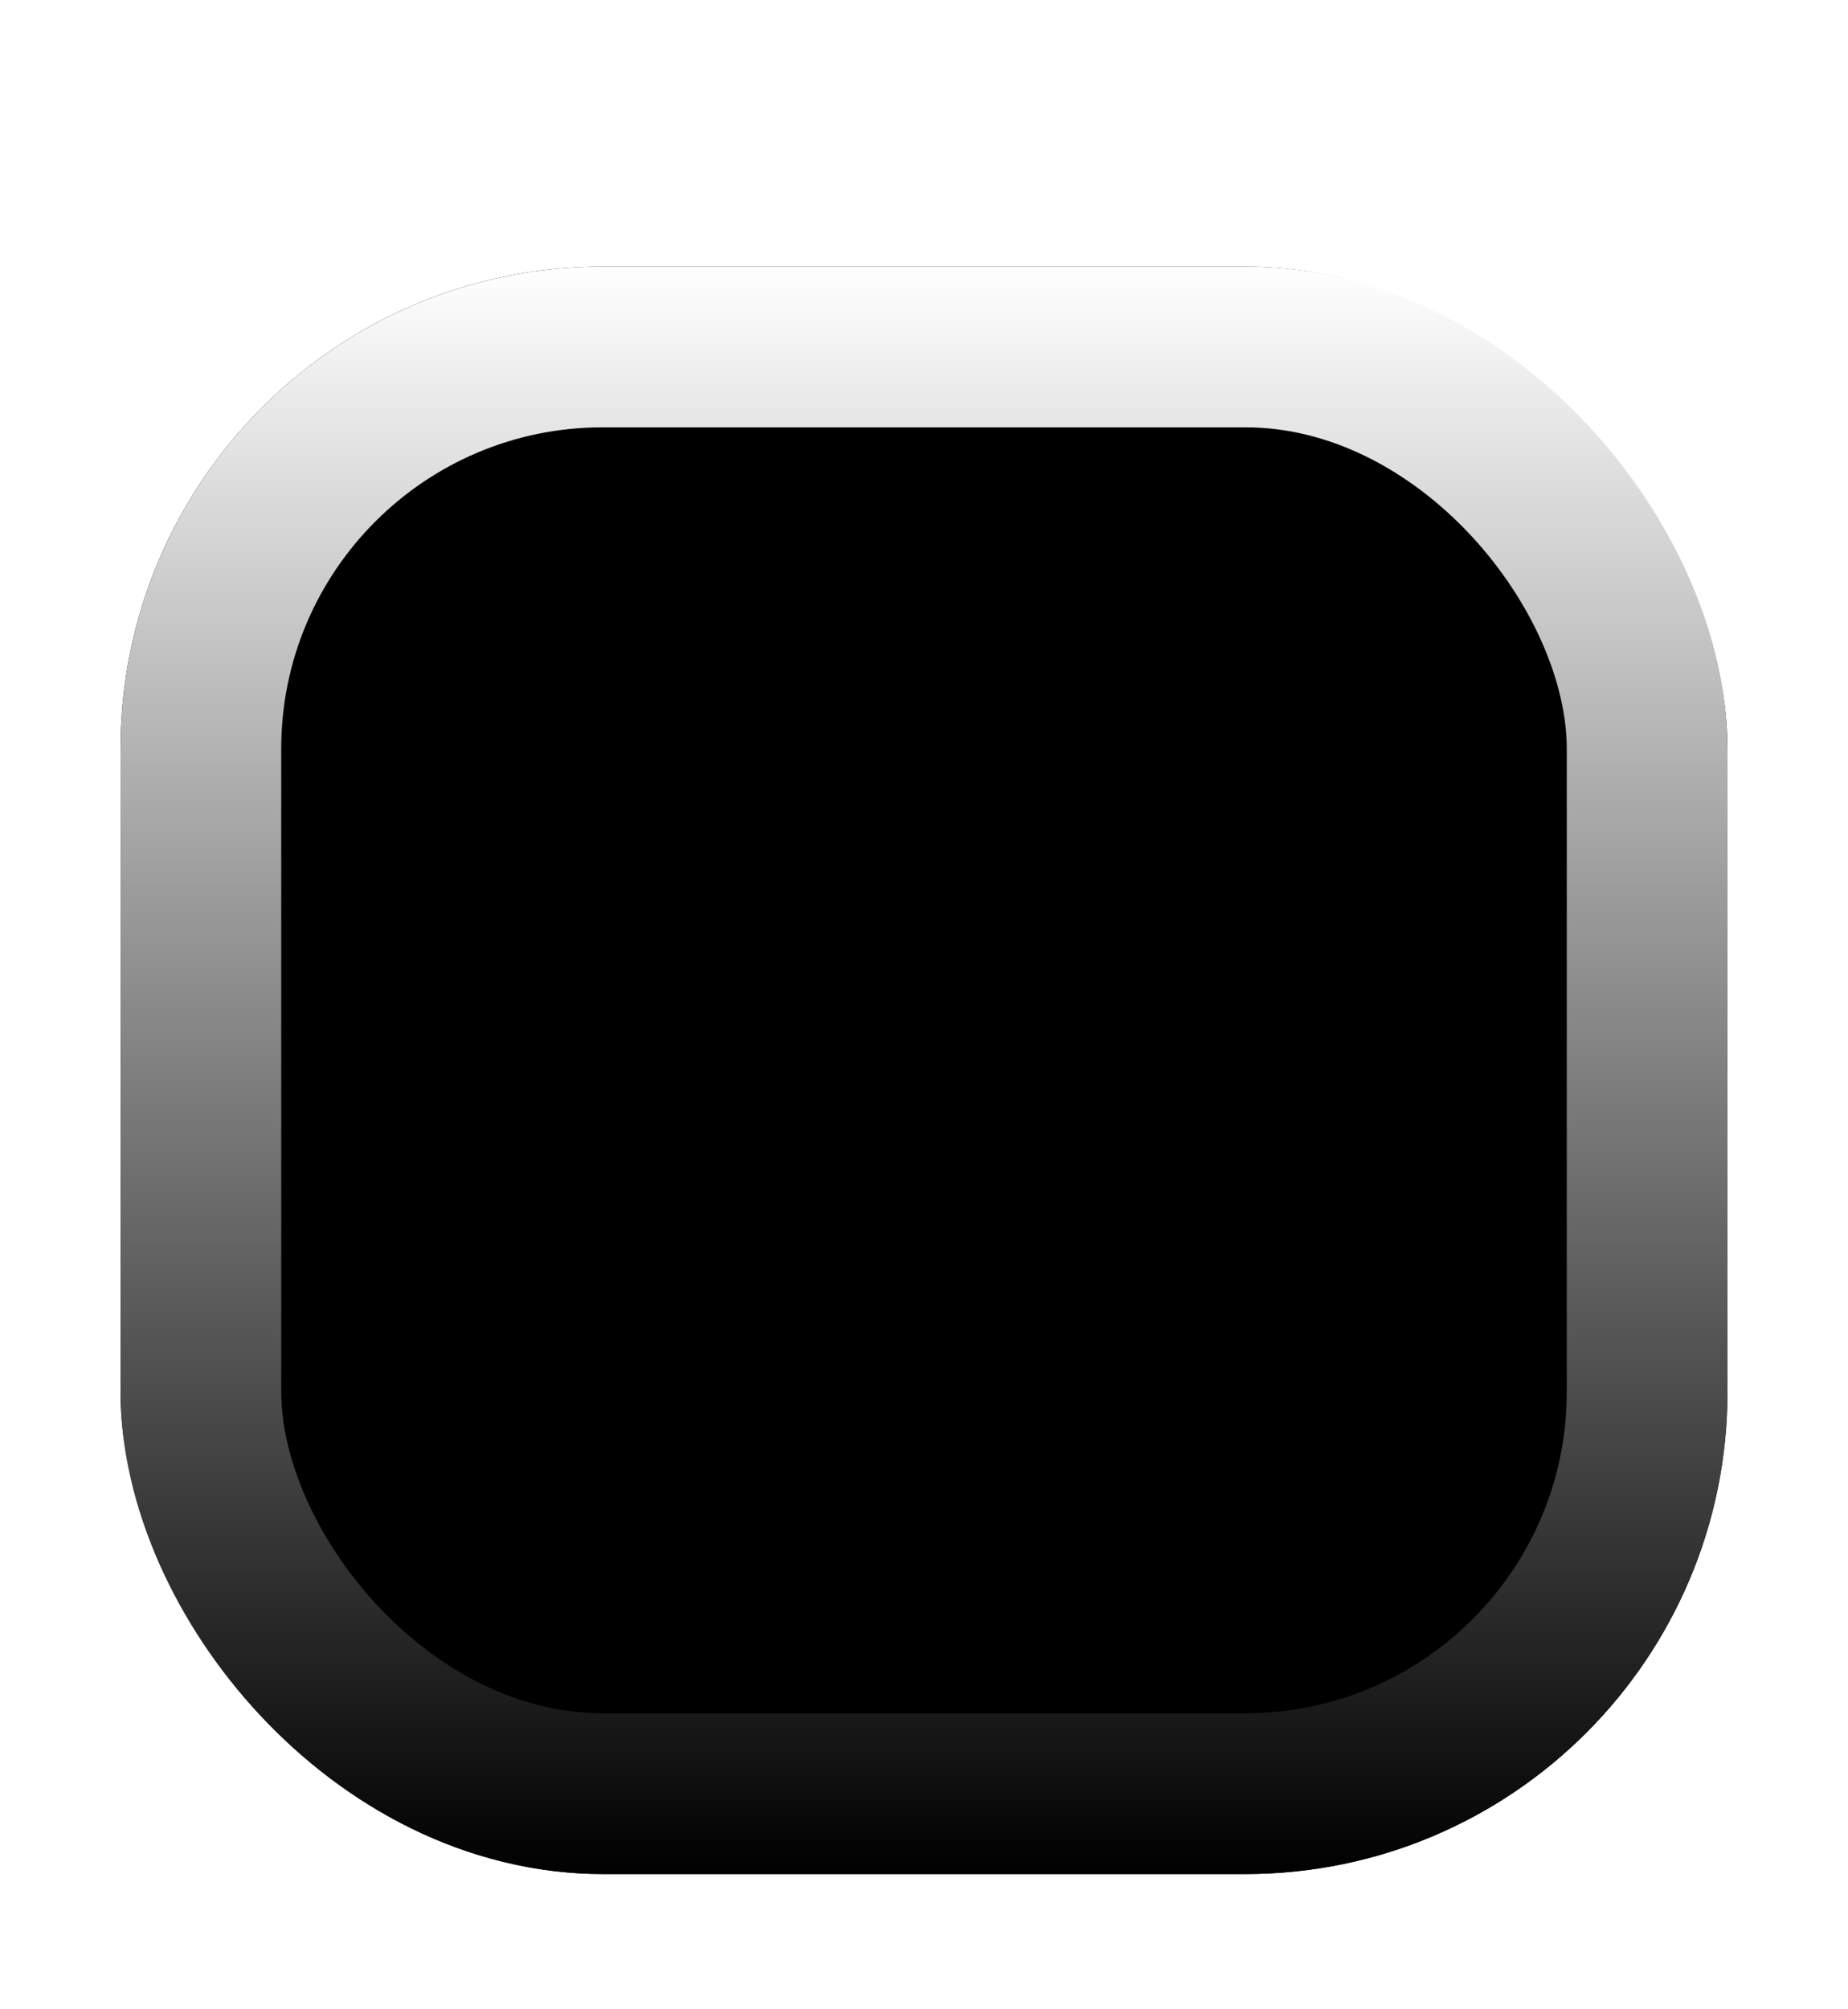
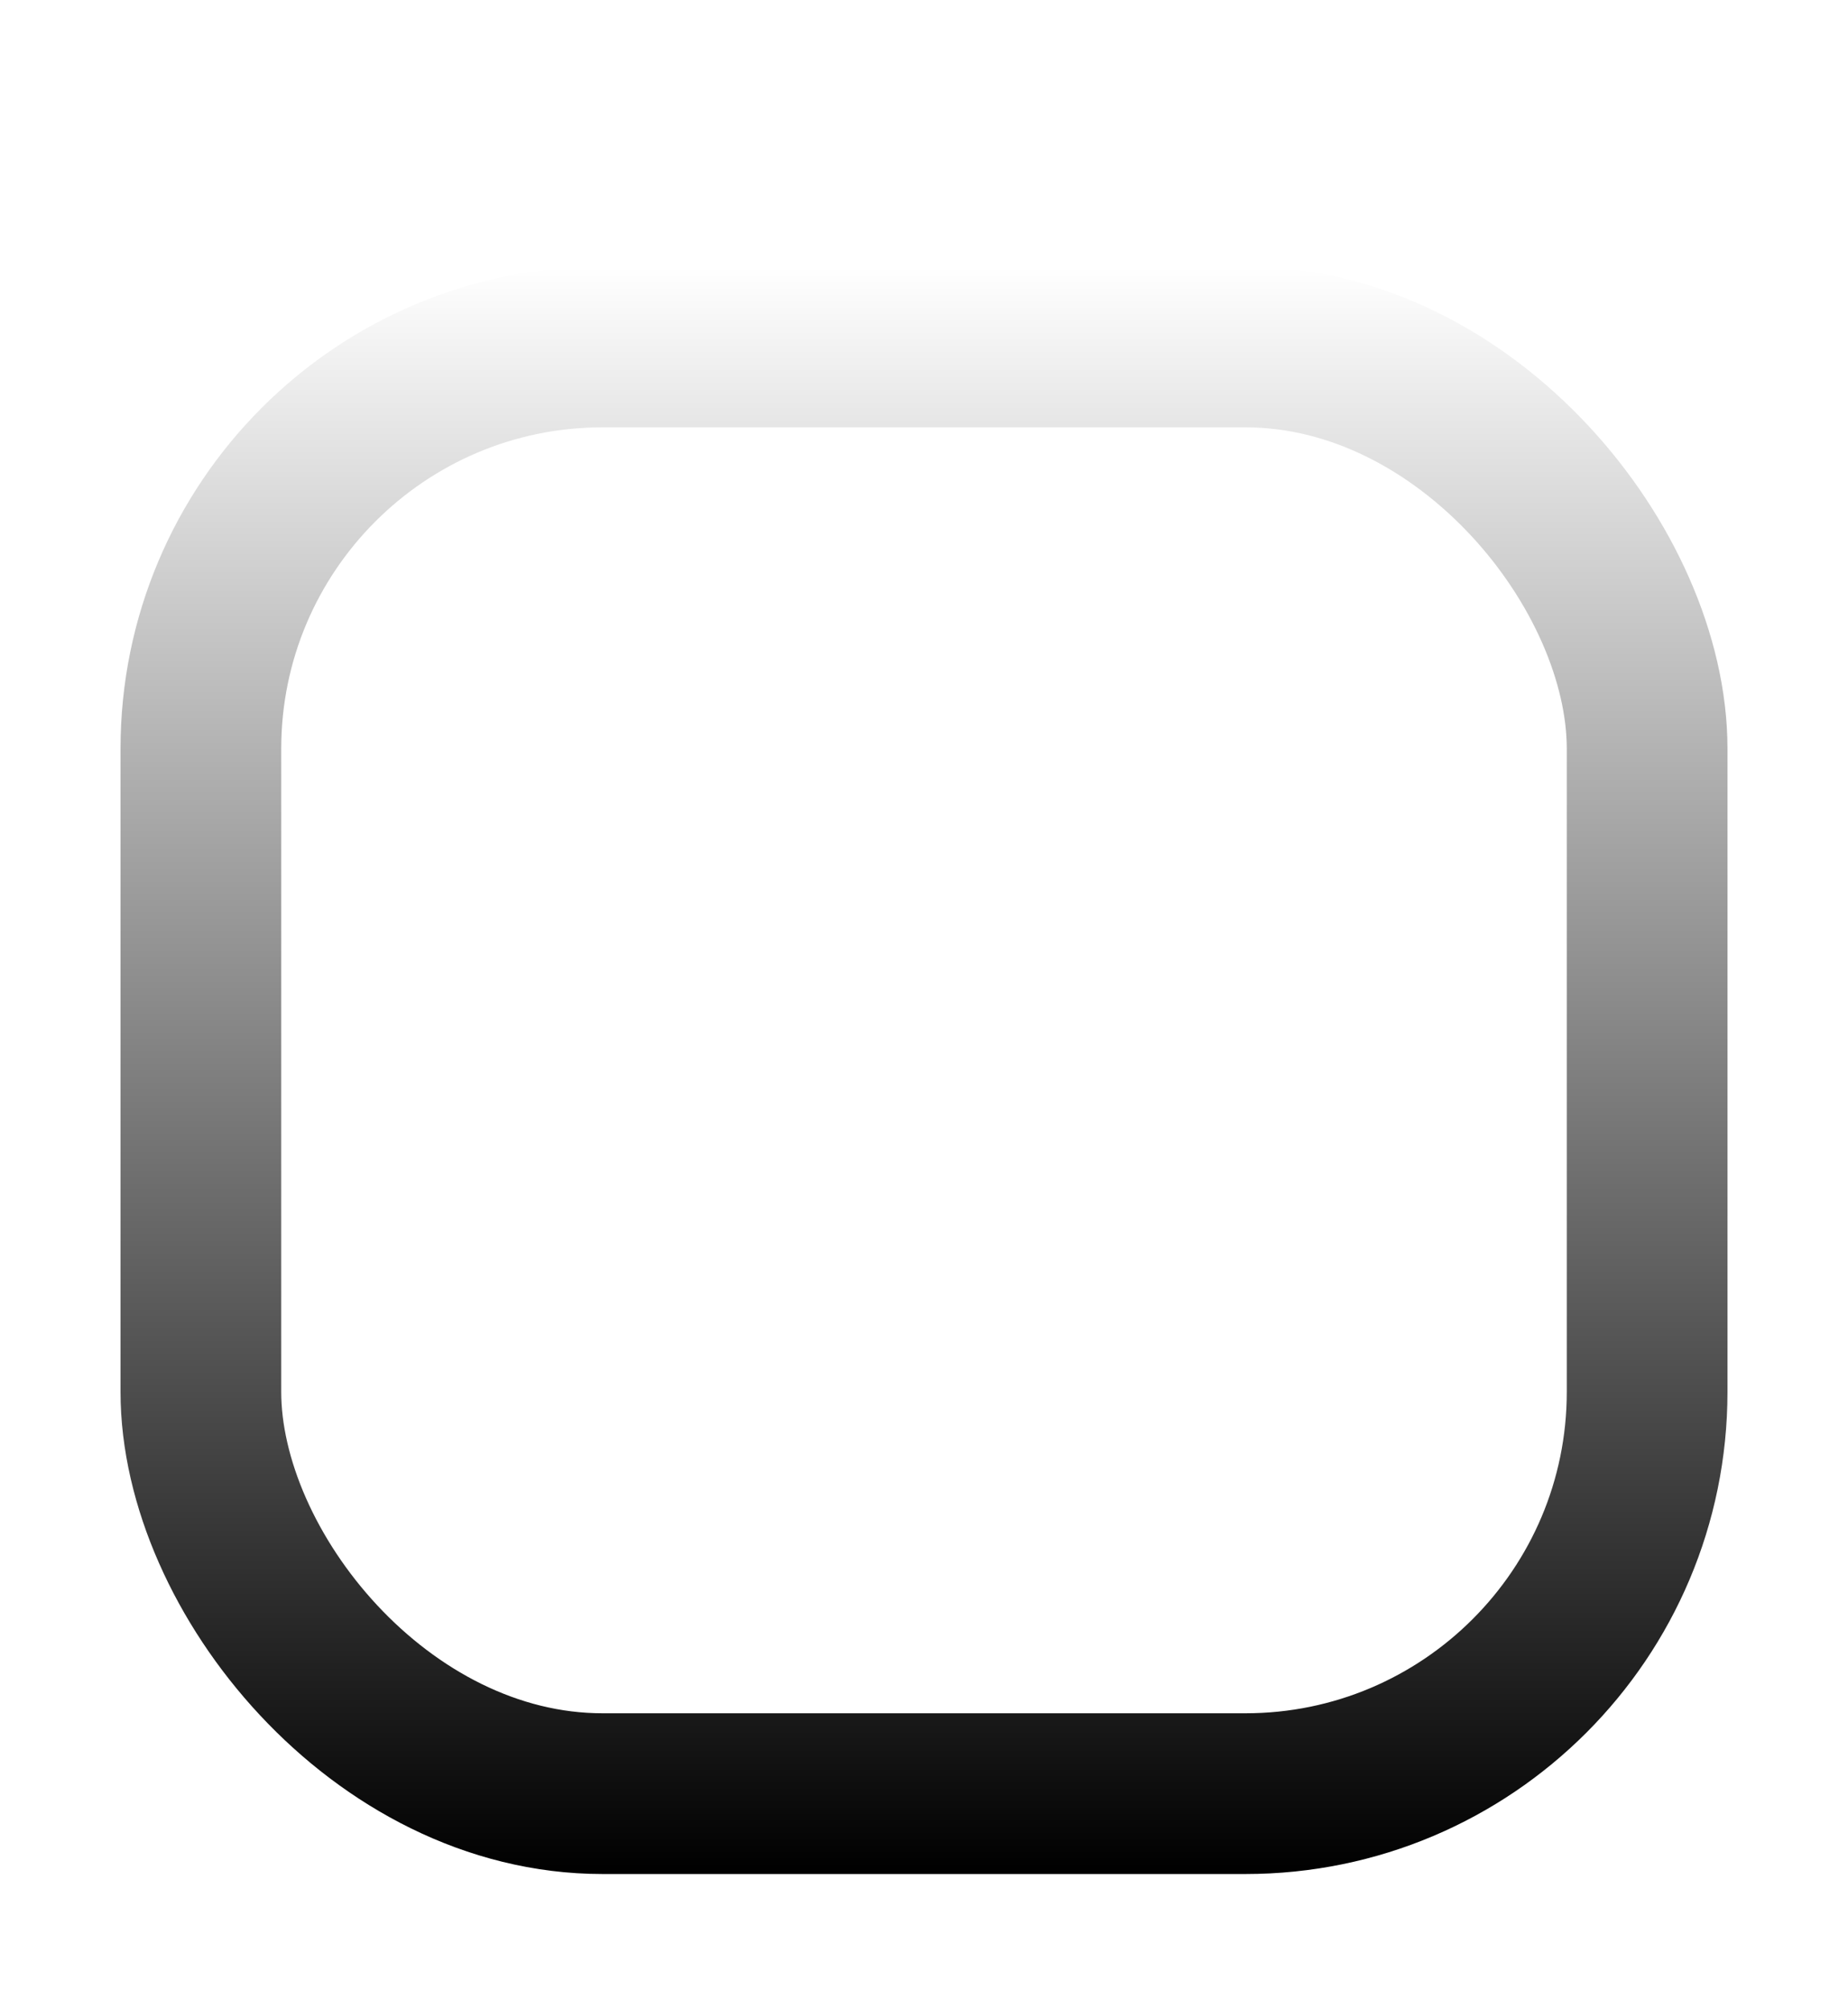
<svg xmlns="http://www.w3.org/2000/svg" width="46" height="50" viewBox="0 0 46 50" fill="none">
  <g filter="url(#filter0_dd_991_4238)">
-     <rect x="3" y="2" width="40" height="40" rx="12" fill="url(#paint0_linear_991_4238)" style="" />
    <rect x="5" y="4" width="36" height="36" rx="10" stroke="url(#paint1_linear_991_4238)" style="" stroke-width="4" />
-     <path d="M25.5 17L20.5 22L25.5 27" stroke="#767676" style="stroke:#767676;stroke:color(display-p3 0.463 0.463 0.463);stroke-opacity:1;" stroke-width="1.667" stroke-linecap="round" stroke-linejoin="round" />
  </g>
  <defs>
    <filter id="filter0_dd_991_4238" x="0.297" y="0.455" width="45.406" height="48.881" filterUnits="userSpaceOnUse" color-interpolation-filters="sRGB">
      <feFlood flood-opacity="0" result="BackgroundImageFix" />
      <feColorMatrix in="SourceAlpha" type="matrix" values="0 0 0 0 0 0 0 0 0 0 0 0 0 0 0 0 0 0 127 0" result="hardAlpha" />
      <feMorphology radius="2.317" operator="erode" in="SourceAlpha" result="effect1_dropShadow_991_4238" />
      <feOffset dy="4.634" />
      <feGaussianBlur stdDeviation="2.51" />
      <feComposite in2="hardAlpha" operator="out" />
      <feColorMatrix type="matrix" values="0 0 0 0 0 0 0 0 0 0 0 0 0 0 0 0 0 0 0.1 0" />
      <feBlend mode="normal" in2="BackgroundImageFix" result="effect1_dropShadow_991_4238" />
      <feColorMatrix in="SourceAlpha" type="matrix" values="0 0 0 0 0 0 0 0 0 0 0 0 0 0 0 0 0 0 127 0" result="hardAlpha" />
      <feMorphology radius="1.158" operator="dilate" in="SourceAlpha" result="effect2_dropShadow_991_4238" />
      <feOffset />
      <feGaussianBlur stdDeviation="0.193" />
      <feComposite in2="hardAlpha" operator="out" />
      <feColorMatrix type="matrix" values="0 0 0 0 0 0 0 0 0 0 0 0 0 0 0 0 0 0 0.05 0" />
      <feBlend mode="normal" in2="effect1_dropShadow_991_4238" result="effect2_dropShadow_991_4238" />
      <feBlend mode="normal" in="SourceGraphic" in2="effect2_dropShadow_991_4238" result="shape" />
    </filter>
    <linearGradient id="paint0_linear_991_4238" x1="23" y1="2" x2="23" y2="42" gradientUnits="userSpaceOnUse">
      <stop stop-color="#F4F4F4" style="stop-color:#F4F4F4;stop-color:color(display-p3 0.957 0.957 0.957);stop-opacity:1;" />
      <stop offset="1" stop-color="#FEFEFE" style="stop-color:#FEFEFE;stop-color:color(display-p3 0.996 0.996 0.996);stop-opacity:1;" />
    </linearGradient>
    <linearGradient id="paint1_linear_991_4238" x1="23" y1="2" x2="23" y2="42" gradientUnits="userSpaceOnUse">
      <stop stop-color="white" style="stop-color:white;stop-opacity:1;" />
      <stop offset="1" stop-color="#F5F5F5" style="stop-color:#F5F5F5;stop-color:color(display-p3 0.961 0.961 0.961);stop-opacity:1;" />
    </linearGradient>
  </defs>
</svg>